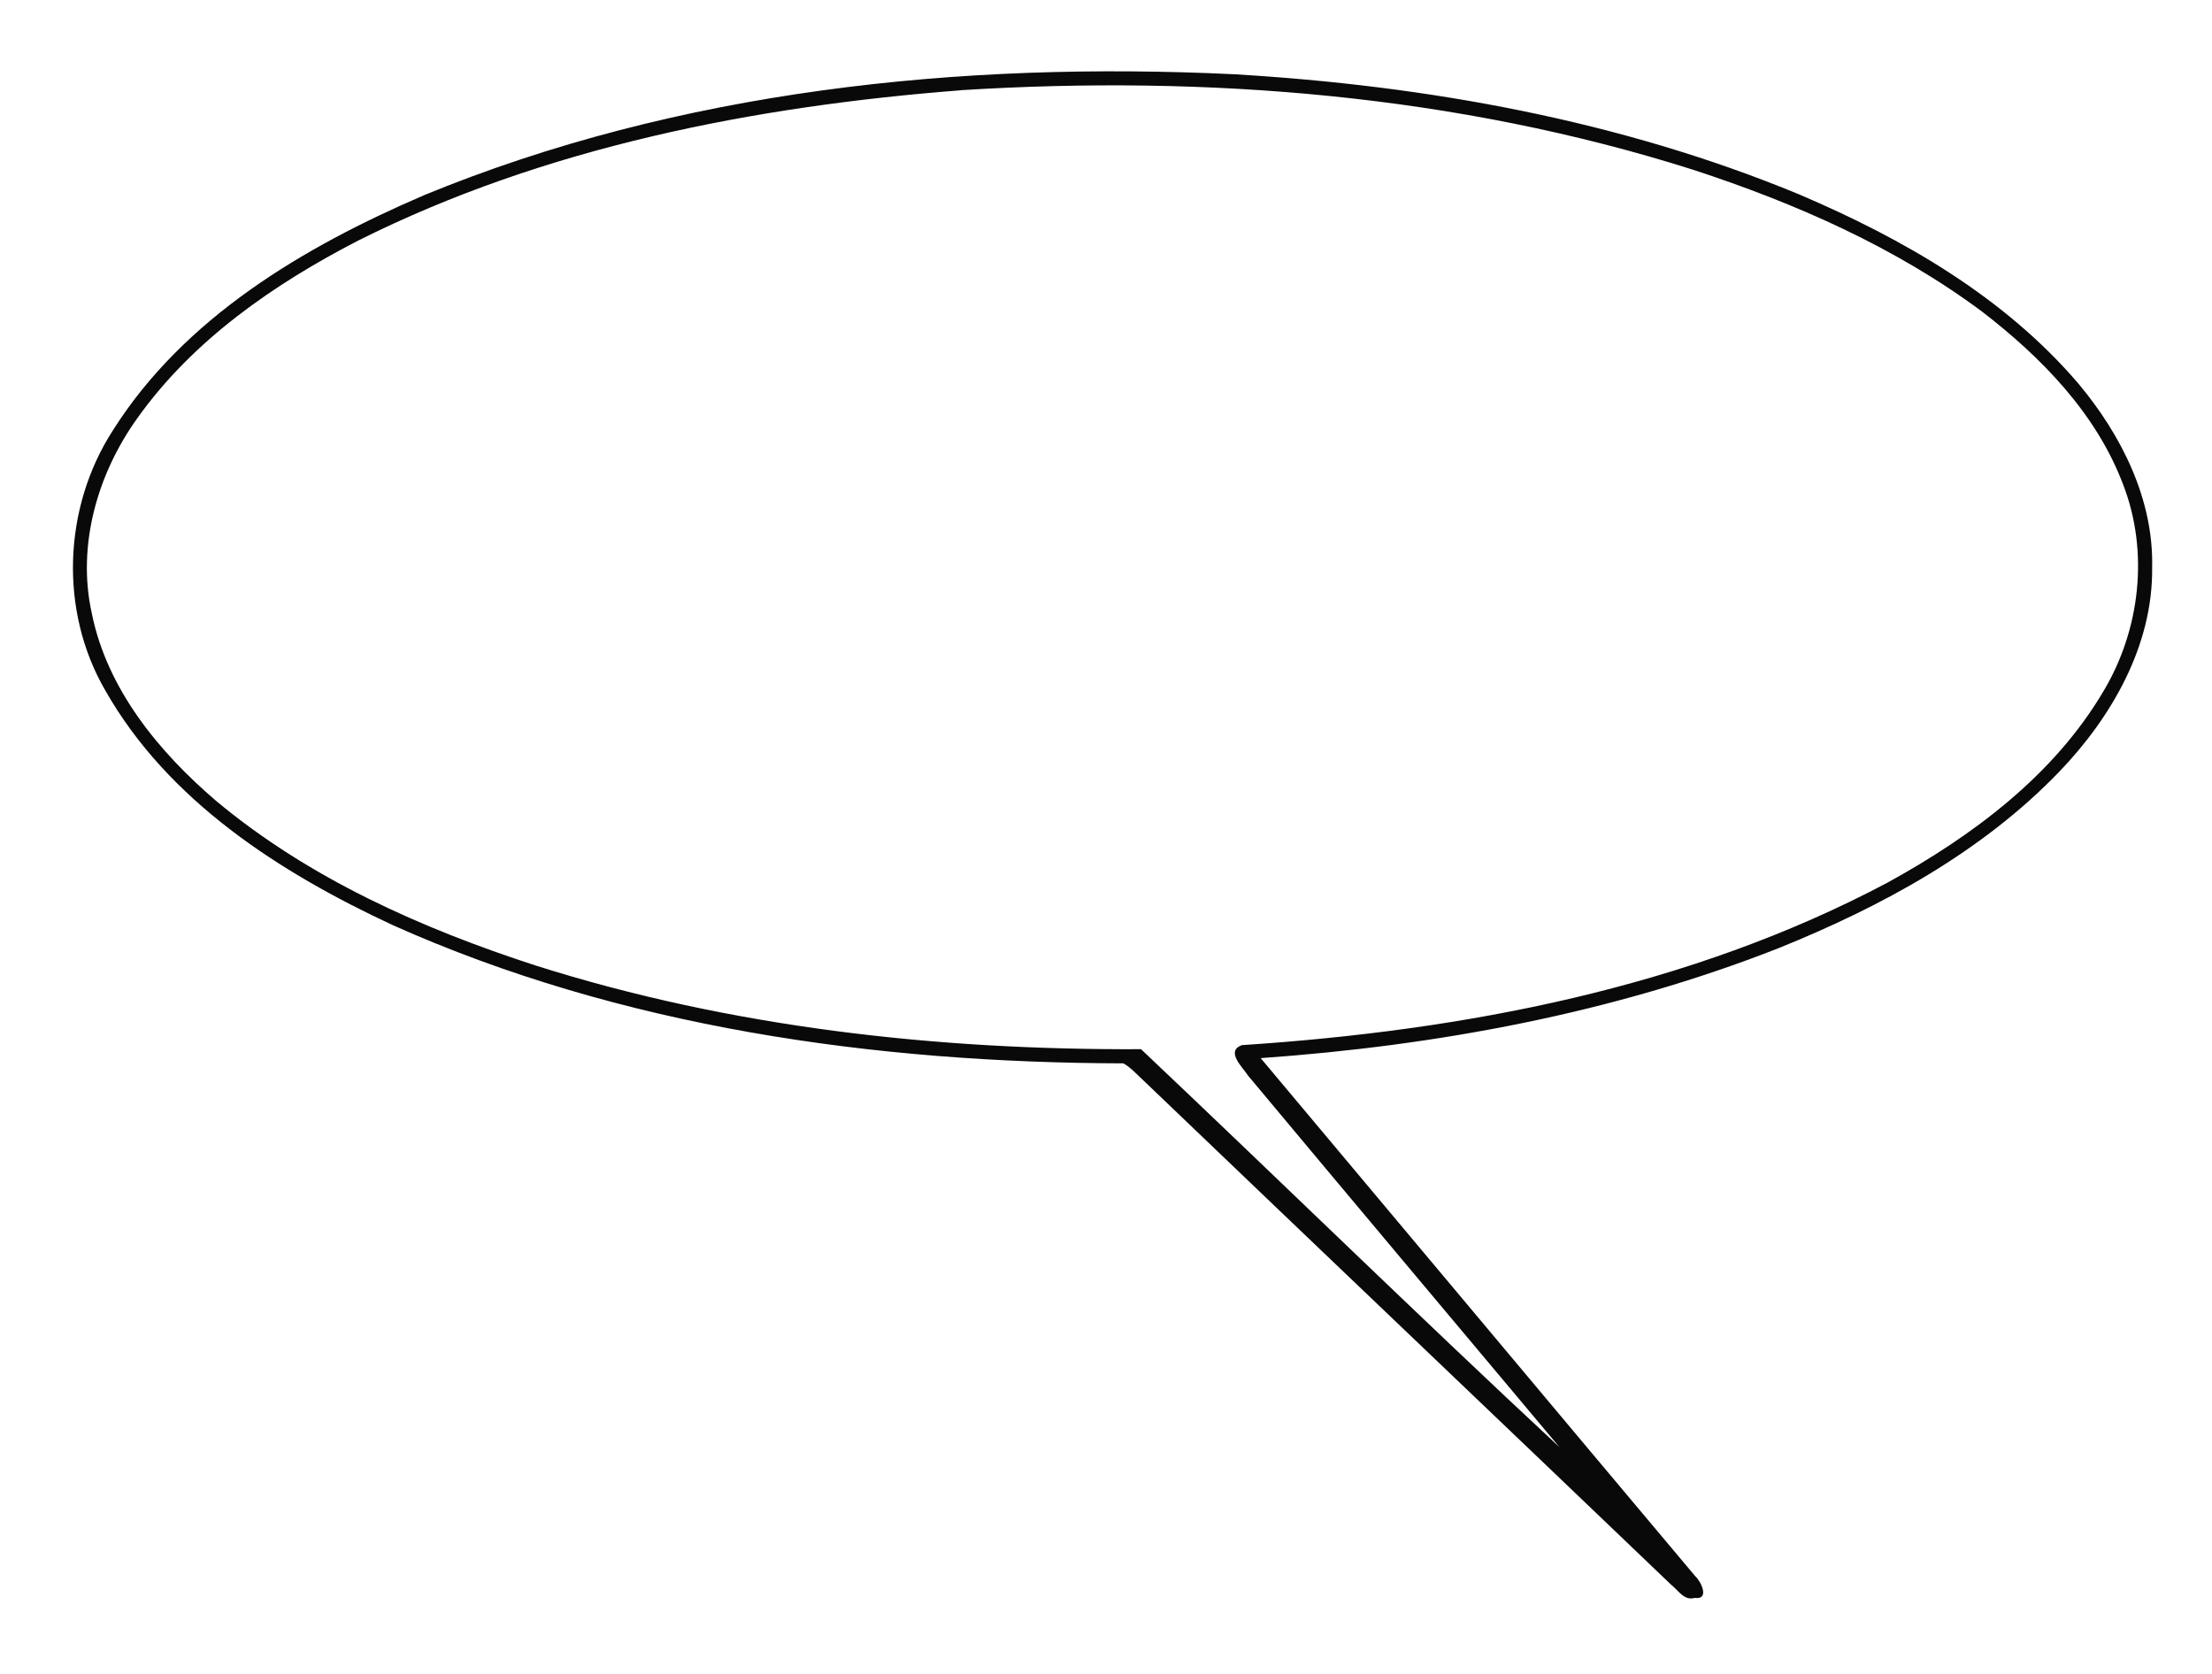
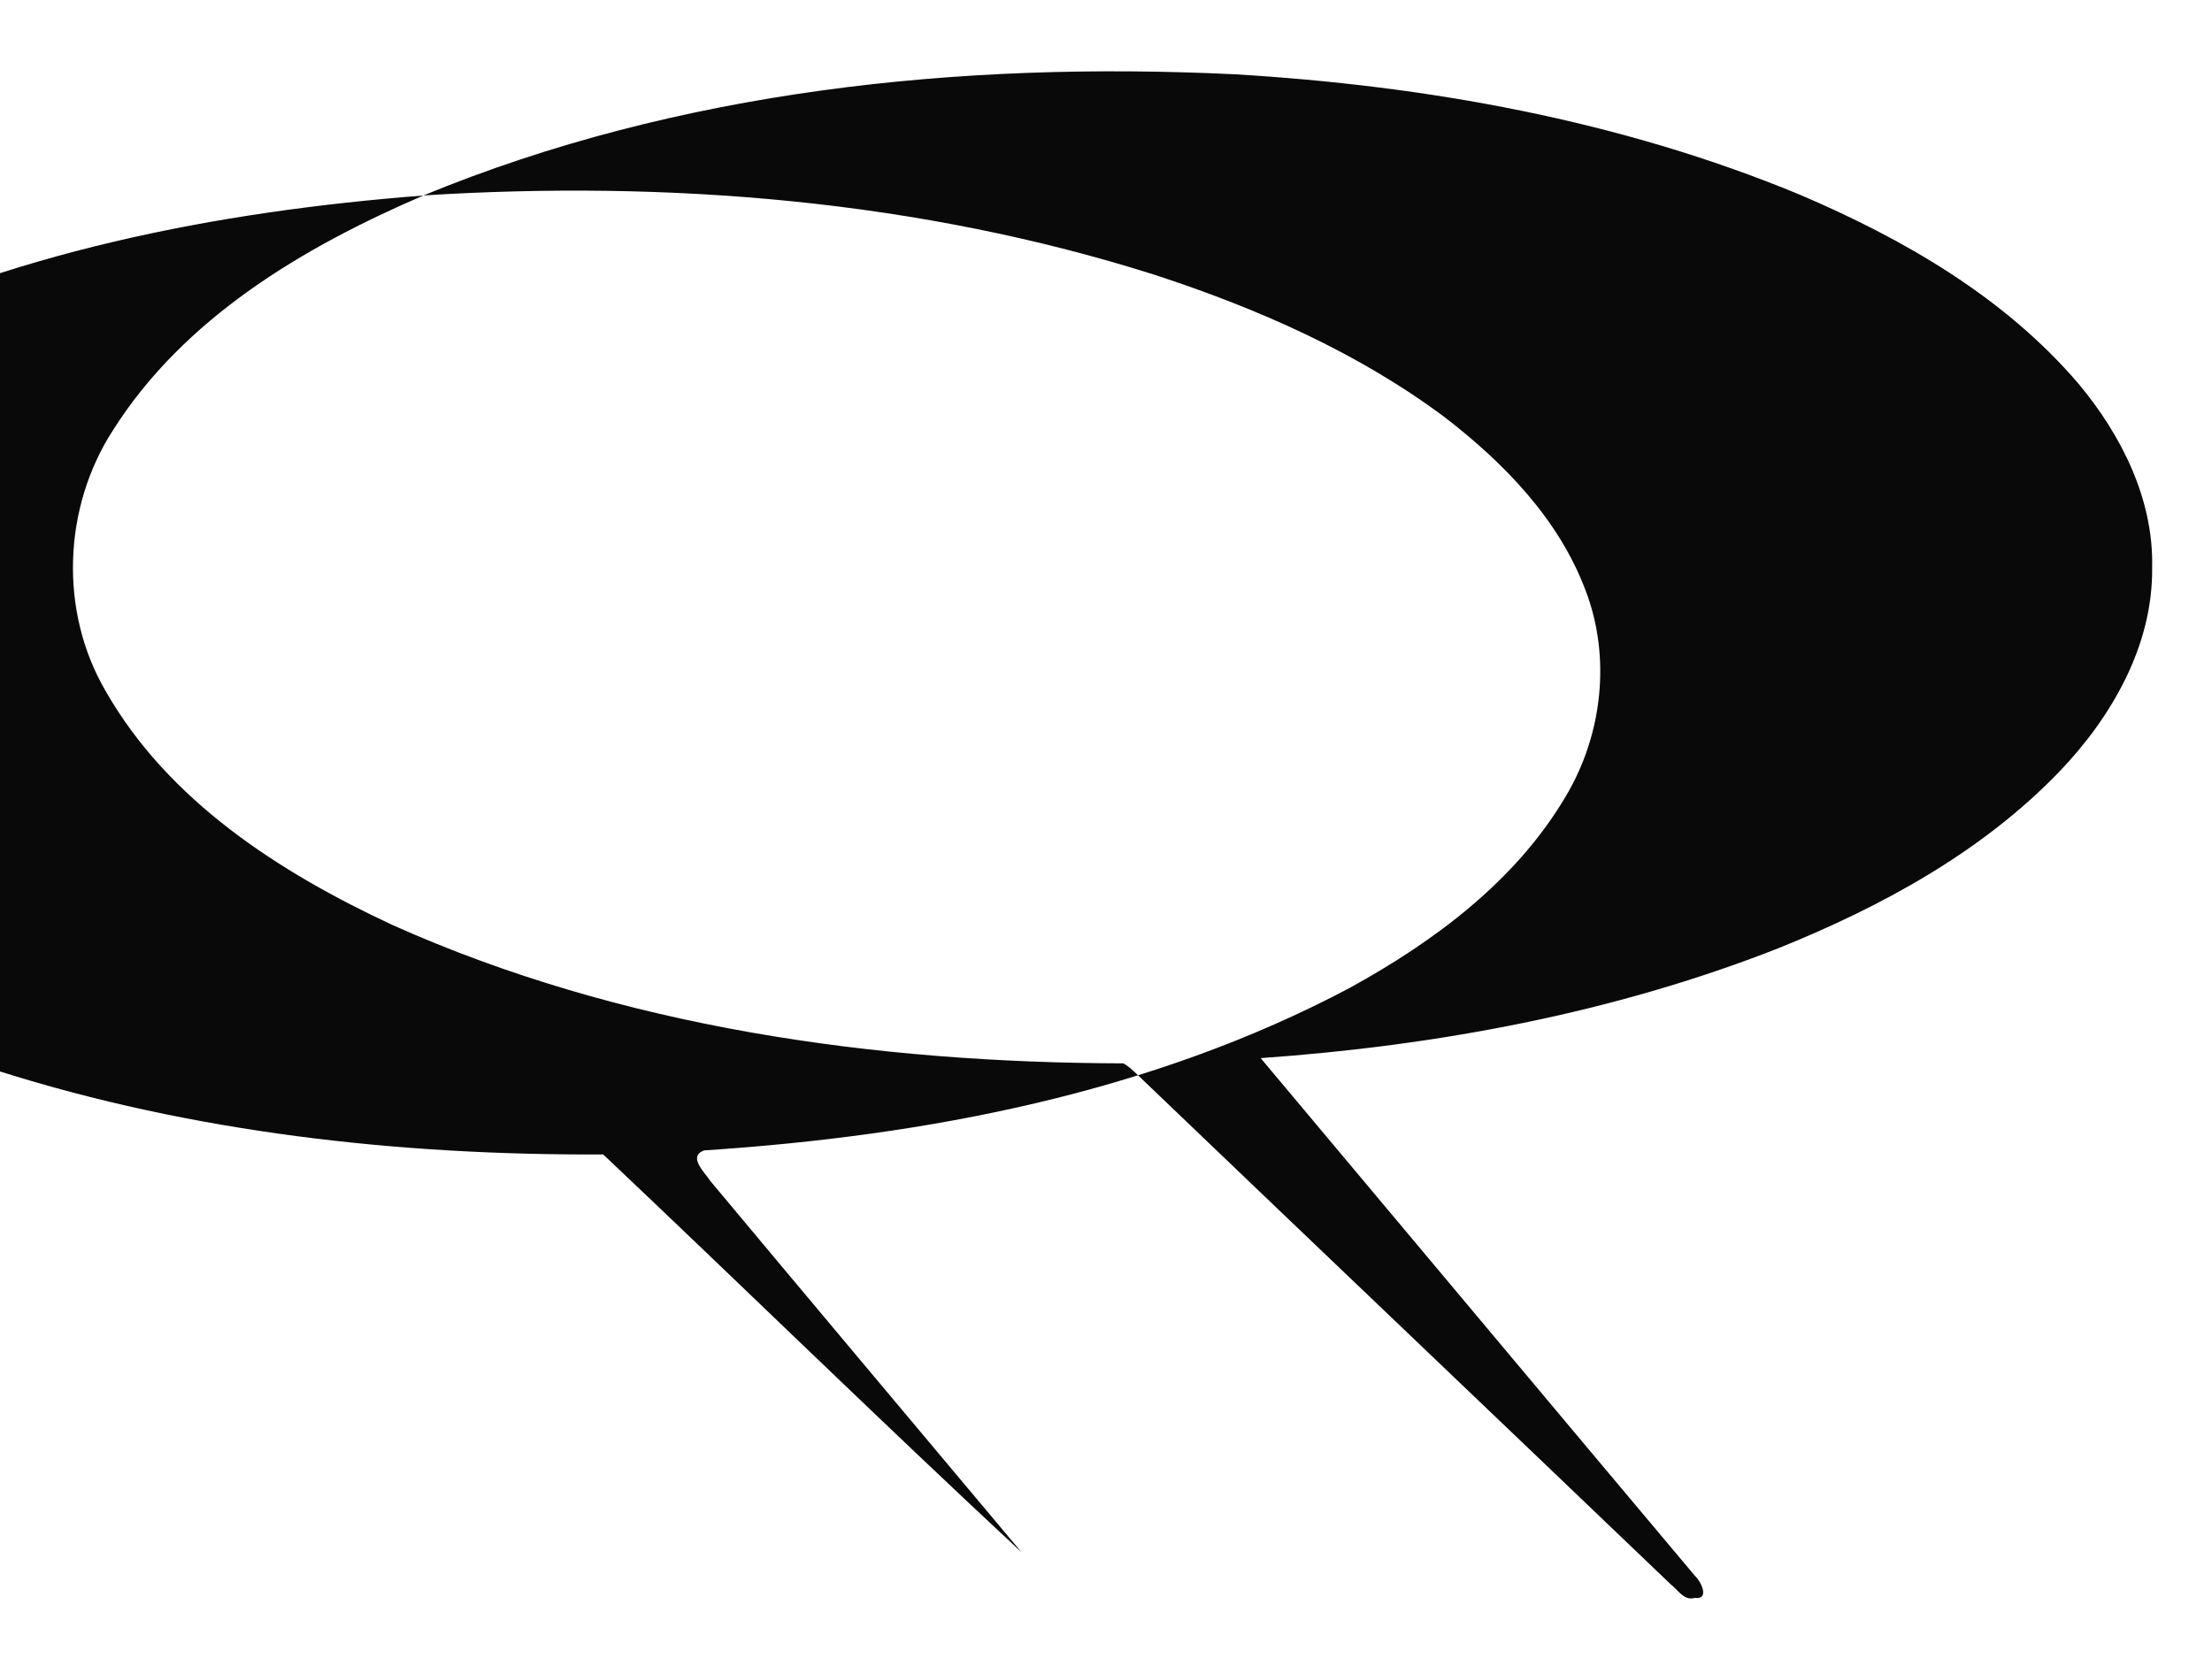
<svg xmlns="http://www.w3.org/2000/svg" viewBox="0 0 364.125 275.5">
-   <path d="M69.681 32.182c42.047-17.328 88.311-22.113 133.45-19.96 31.73 1.874 63.564 7.581 93.044 19.784 17.099 7.291 33.782 16.873 45.997 31.188 7.049 8.442 12.367 19.024 12.1 30.251.151 12.771-6.631 24.556-15.238 33.542-12.799 13.304-29.342 22.275-46.299 29.113-27.164 10.67-56.174 16.036-85.209 18.086 23.846 28.403 47.627 56.857 71.502 85.246.934.813 2.517 3.963-.076 3.609-1.735.533-2.749-1.342-3.912-2.216-28.883-27.656-57.857-55.226-86.729-82.88-1.102-1.014-2.088-2.139-3.367-2.897-40.946-.103-82.666-5.913-120.3-22.76-18.556-8.632-36.985-20.429-47.326-38.656-7.581-13.063-6.923-30.048 1.215-42.706 11.709-18.592 31.43-30.262 51.162-38.742m88.529-17.329c-34.074 2.645-68.439 9.328-99.208 24.72-13.897 7.164-27.251 16.391-36.415 29.275-6.569 9.152-9.961 20.935-7.493 32.1 2.519 12.505 11.038 22.834 20.505 30.922 15.303 12.759 33.808 20.985 52.617 27.087 32.124 10.176 65.983 13.913 99.6 13.756 23.024 21.773 45.683 43.936 68.881 65.516-17.086-20.375-34.213-40.744-51.26-61.16-.873-1.379-3.773-3.998-1.027-5.024 36.595-2.403 73.668-9.43 106.34-26.78 13.921-7.658 27.328-17.619 35.517-31.517 6.037-10.114 7.495-22.936 3.216-33.985-4.414-11.695-13.439-20.935-23.187-28.441-14.267-10.633-30.759-17.872-47.595-23.378-38.8-12.318-80.02-15.635-120.49-13.103z" fill="#090909" />
+   <path d="M69.681 32.182c42.047-17.328 88.311-22.113 133.45-19.96 31.73 1.874 63.564 7.581 93.044 19.784 17.099 7.291 33.782 16.873 45.997 31.188 7.049 8.442 12.367 19.024 12.1 30.251.151 12.771-6.631 24.556-15.238 33.542-12.799 13.304-29.342 22.275-46.299 29.113-27.164 10.67-56.174 16.036-85.209 18.086 23.846 28.403 47.627 56.857 71.502 85.246.934.813 2.517 3.963-.076 3.609-1.735.533-2.749-1.342-3.912-2.216-28.883-27.656-57.857-55.226-86.729-82.88-1.102-1.014-2.088-2.139-3.367-2.897-40.946-.103-82.666-5.913-120.3-22.76-18.556-8.632-36.985-20.429-47.326-38.656-7.581-13.063-6.923-30.048 1.215-42.706 11.709-18.592 31.43-30.262 51.162-38.742c-34.074 2.645-68.439 9.328-99.208 24.72-13.897 7.164-27.251 16.391-36.415 29.275-6.569 9.152-9.961 20.935-7.493 32.1 2.519 12.505 11.038 22.834 20.505 30.922 15.303 12.759 33.808 20.985 52.617 27.087 32.124 10.176 65.983 13.913 99.6 13.756 23.024 21.773 45.683 43.936 68.881 65.516-17.086-20.375-34.213-40.744-51.26-61.16-.873-1.379-3.773-3.998-1.027-5.024 36.595-2.403 73.668-9.43 106.34-26.78 13.921-7.658 27.328-17.619 35.517-31.517 6.037-10.114 7.495-22.936 3.216-33.985-4.414-11.695-13.439-20.935-23.187-28.441-14.267-10.633-30.759-17.872-47.595-23.378-38.8-12.318-80.02-15.635-120.49-13.103z" fill="#090909" />
</svg>